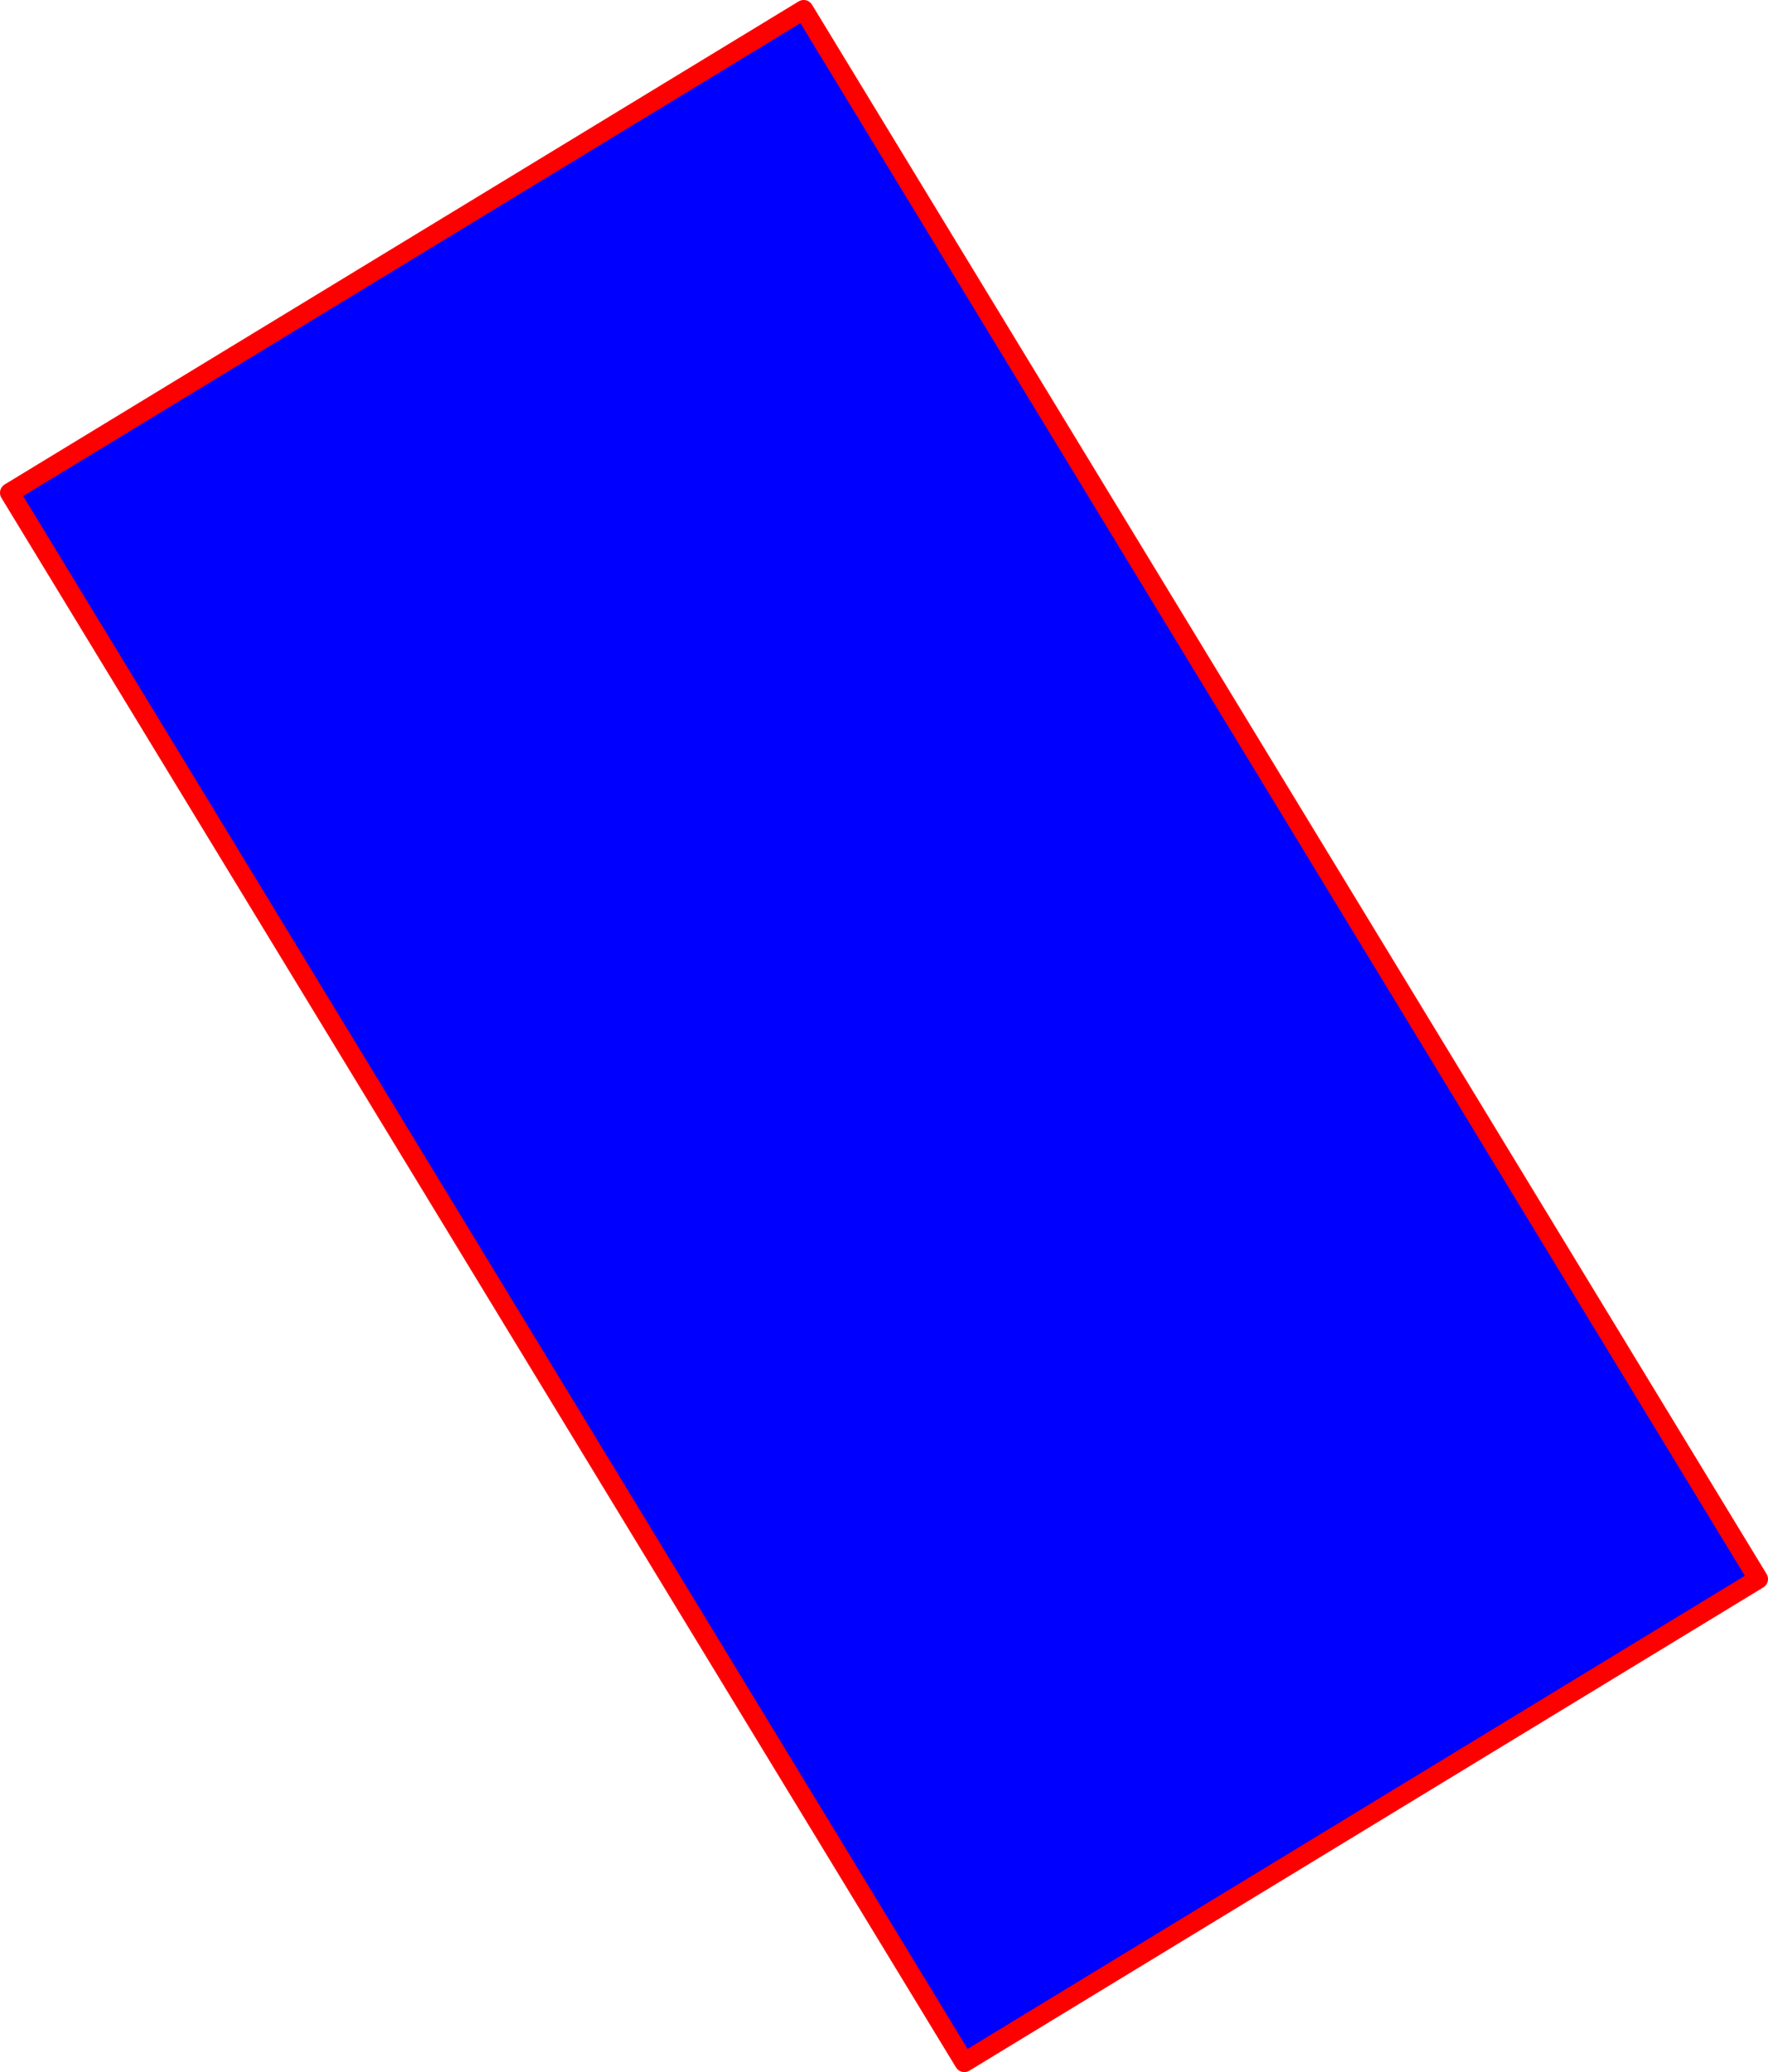
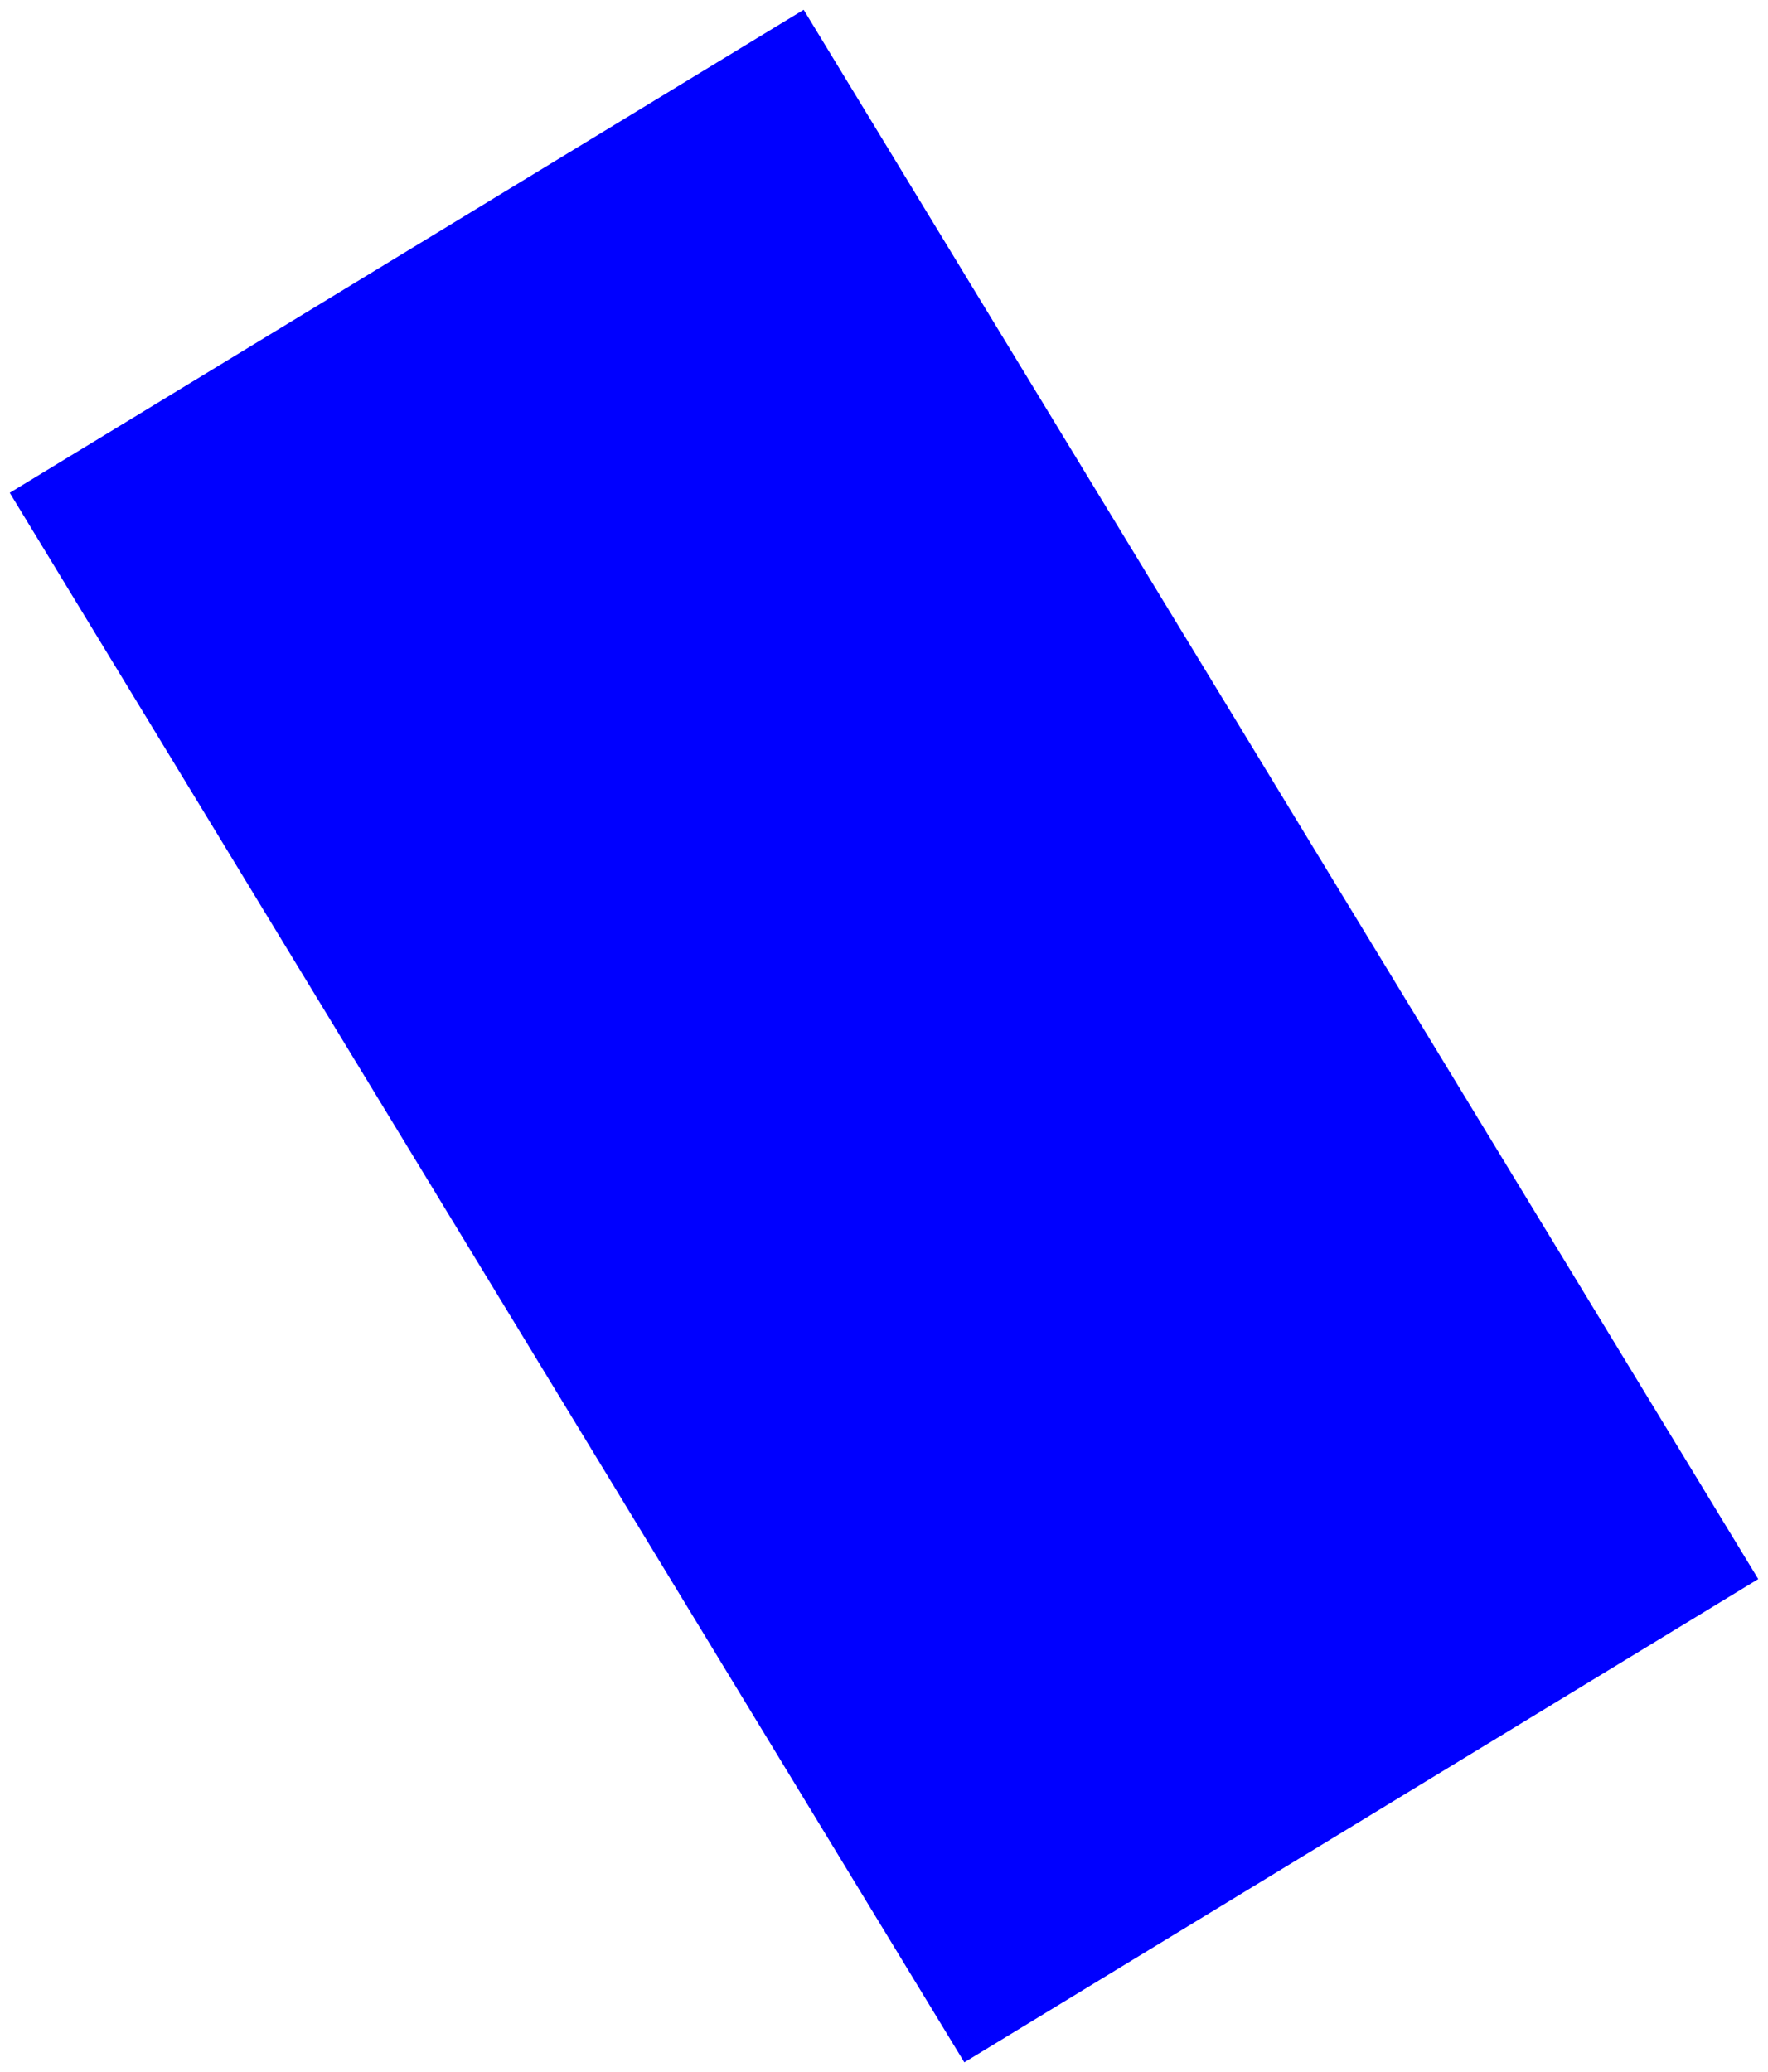
<svg xmlns="http://www.w3.org/2000/svg" height="424.9px" width="362.65px">
  <g transform="matrix(1.0, 0.0, 0.0, 1.0, -135.6, -38.25)">
    <path d="M300.45 40.25 L496.25 362.05 333.4 461.15 137.6 139.3 300.45 40.25" fill="#0000ff" fill-rule="evenodd" stroke="none" />
-     <path d="M300.45 40.25 L496.25 362.05 333.4 461.15 137.6 139.3 300.45 40.25 Z" fill="none" stroke="#ff0000" stroke-linecap="round" stroke-linejoin="round" stroke-width="4.0" />
  </g>
</svg>